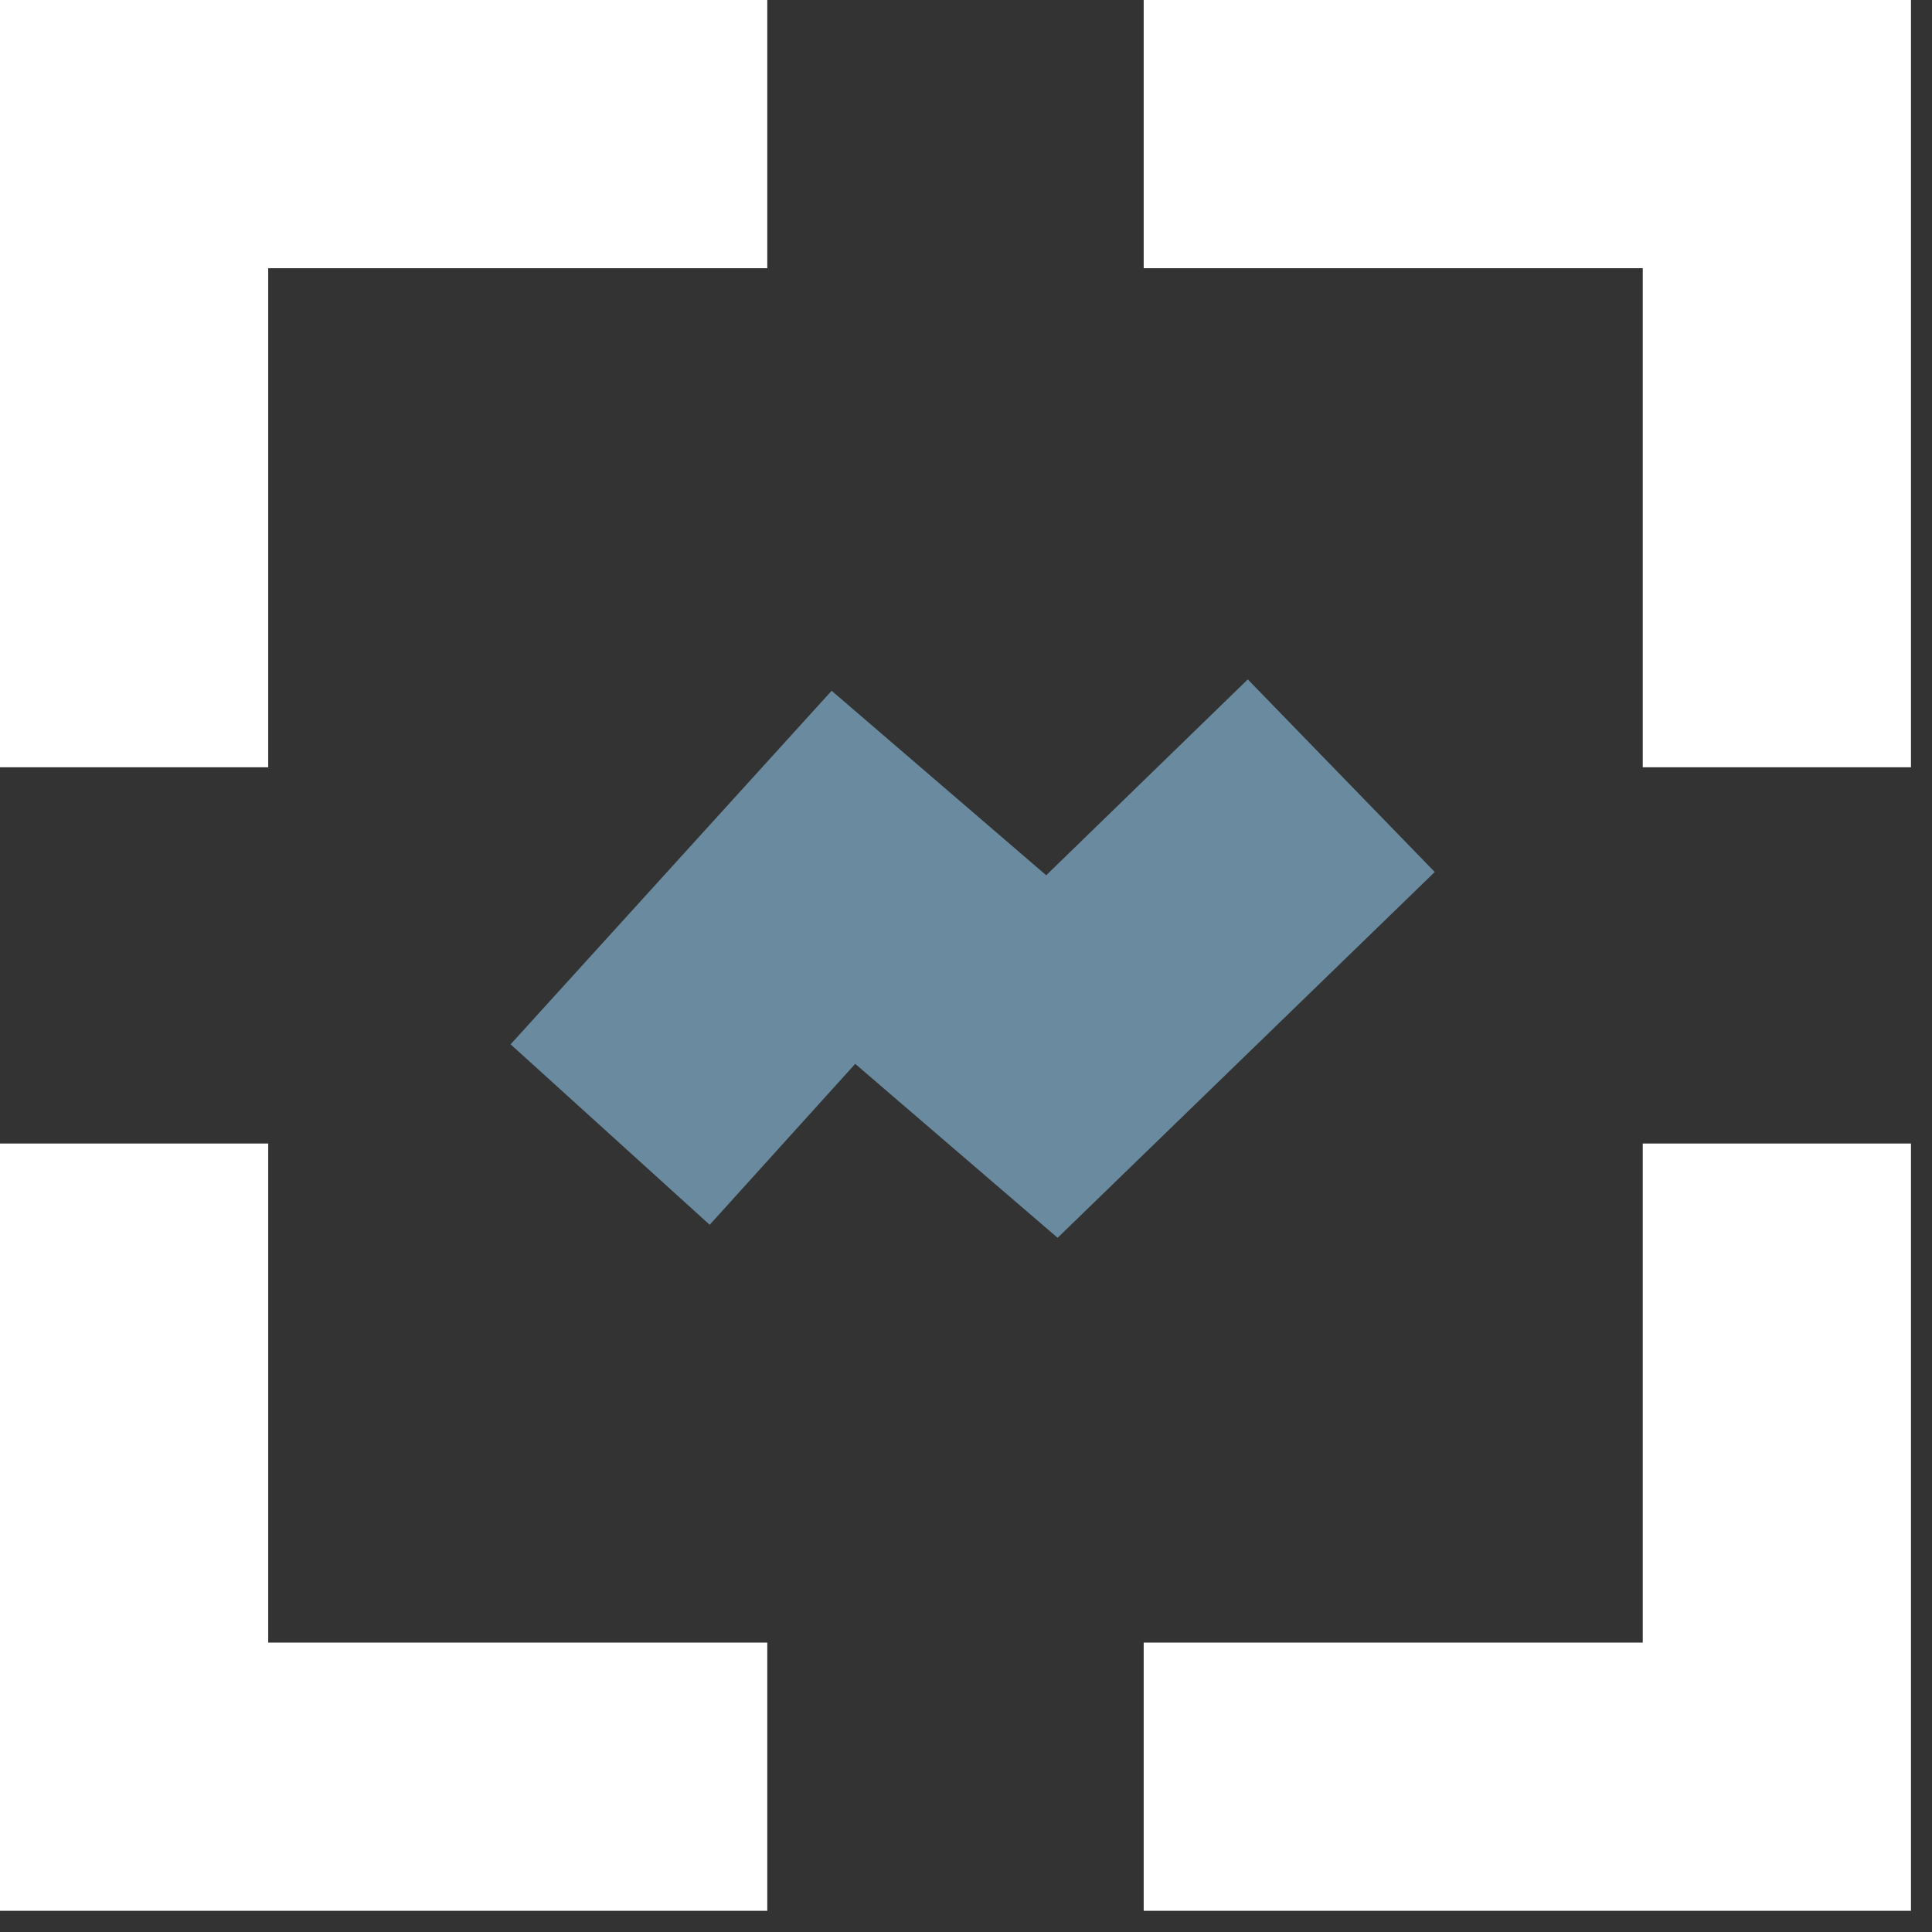
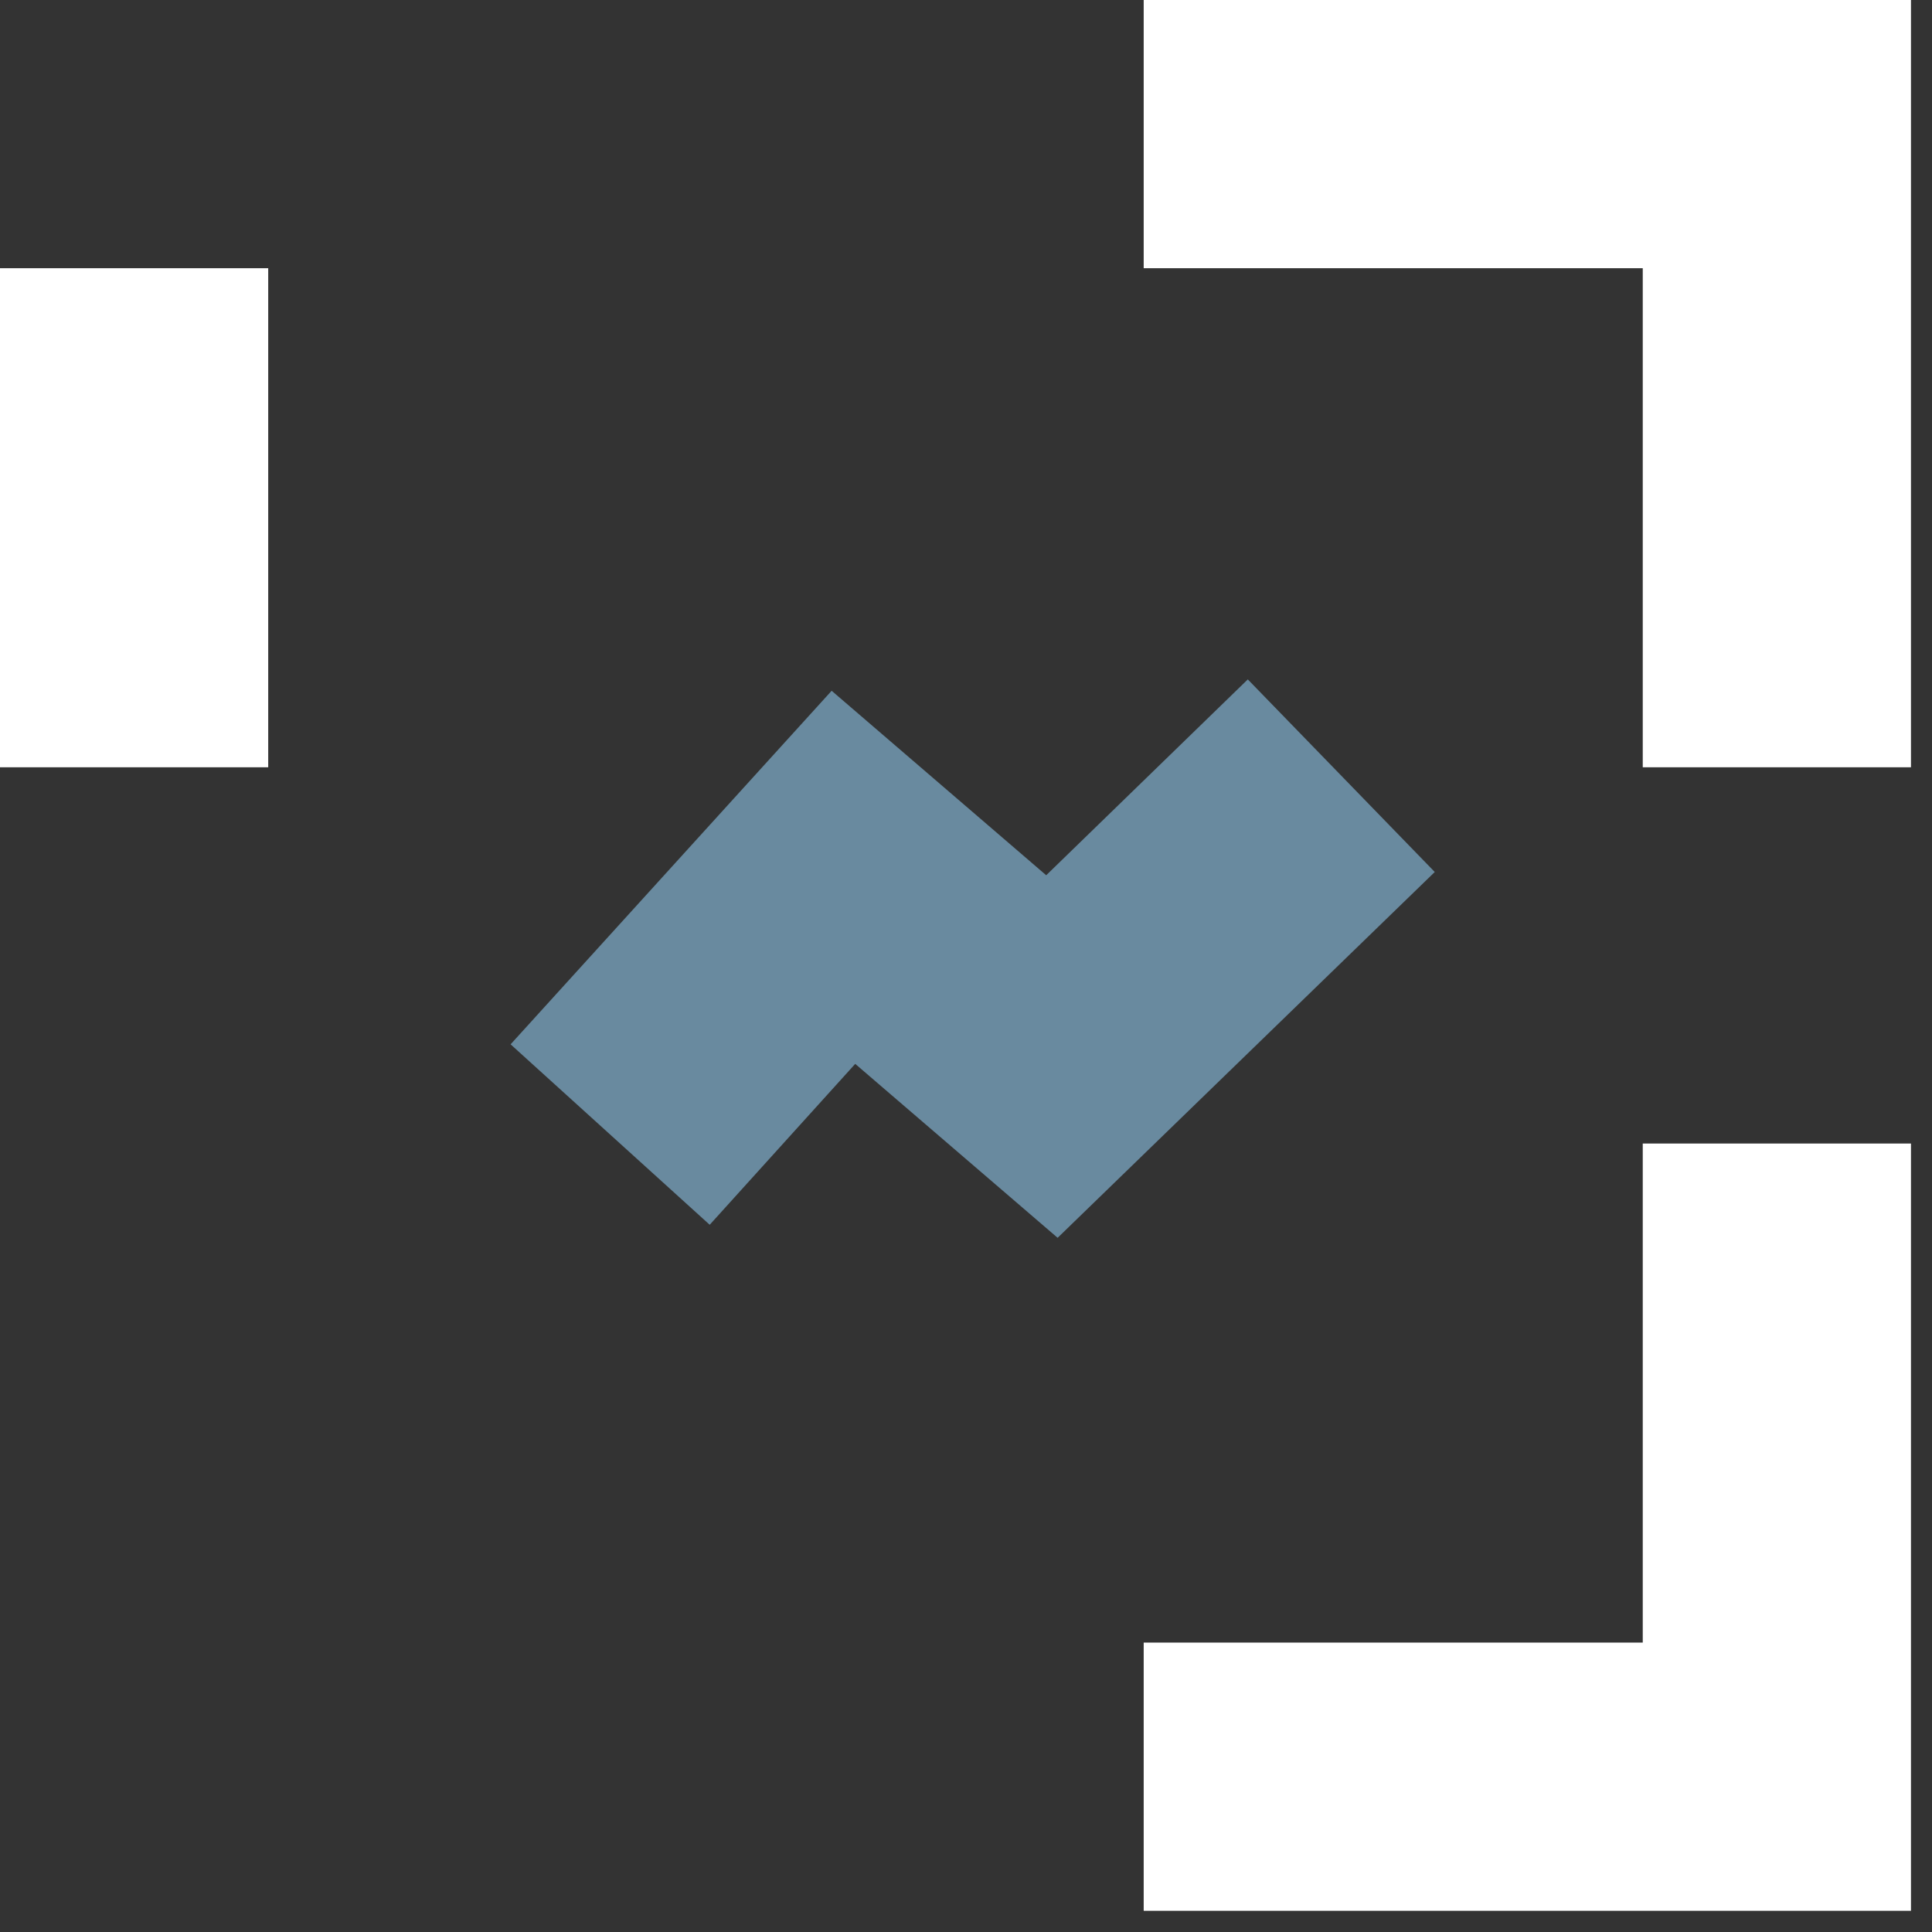
<svg xmlns="http://www.w3.org/2000/svg" width="35" height="35" viewBox="0 0 35 35" fill="none">
  <rect x="0" y="0" width="35" height="35" fill="#333333" stroke="none" />
-   <path d="M4.859 13.9H0V0H13.9V4.859H4.859V13.9Z" fill="white" />
+   <path d="M4.859 13.9H0V0V4.859H4.859V13.9Z" fill="white" />
  <path d="M34.619 13.9H29.76V4.859H20.719V0H34.619V13.9Z" fill="white" />
  <path d="M19.16 22.424L15.493 19.273L12.857 22.188L9.25 18.919L15.066 12.514L18.953 15.856L22.605 12.308L25.992 15.797L19.16 22.424Z" fill="#698A9F" />
  <path d="M34.619 34.616H20.719V29.757H29.76V20.716H34.619V34.616Z" fill="white" />
-   <path d="M13.9 34.616H0V20.716H4.859V29.757H13.9V34.616Z" fill="white" />
</svg>